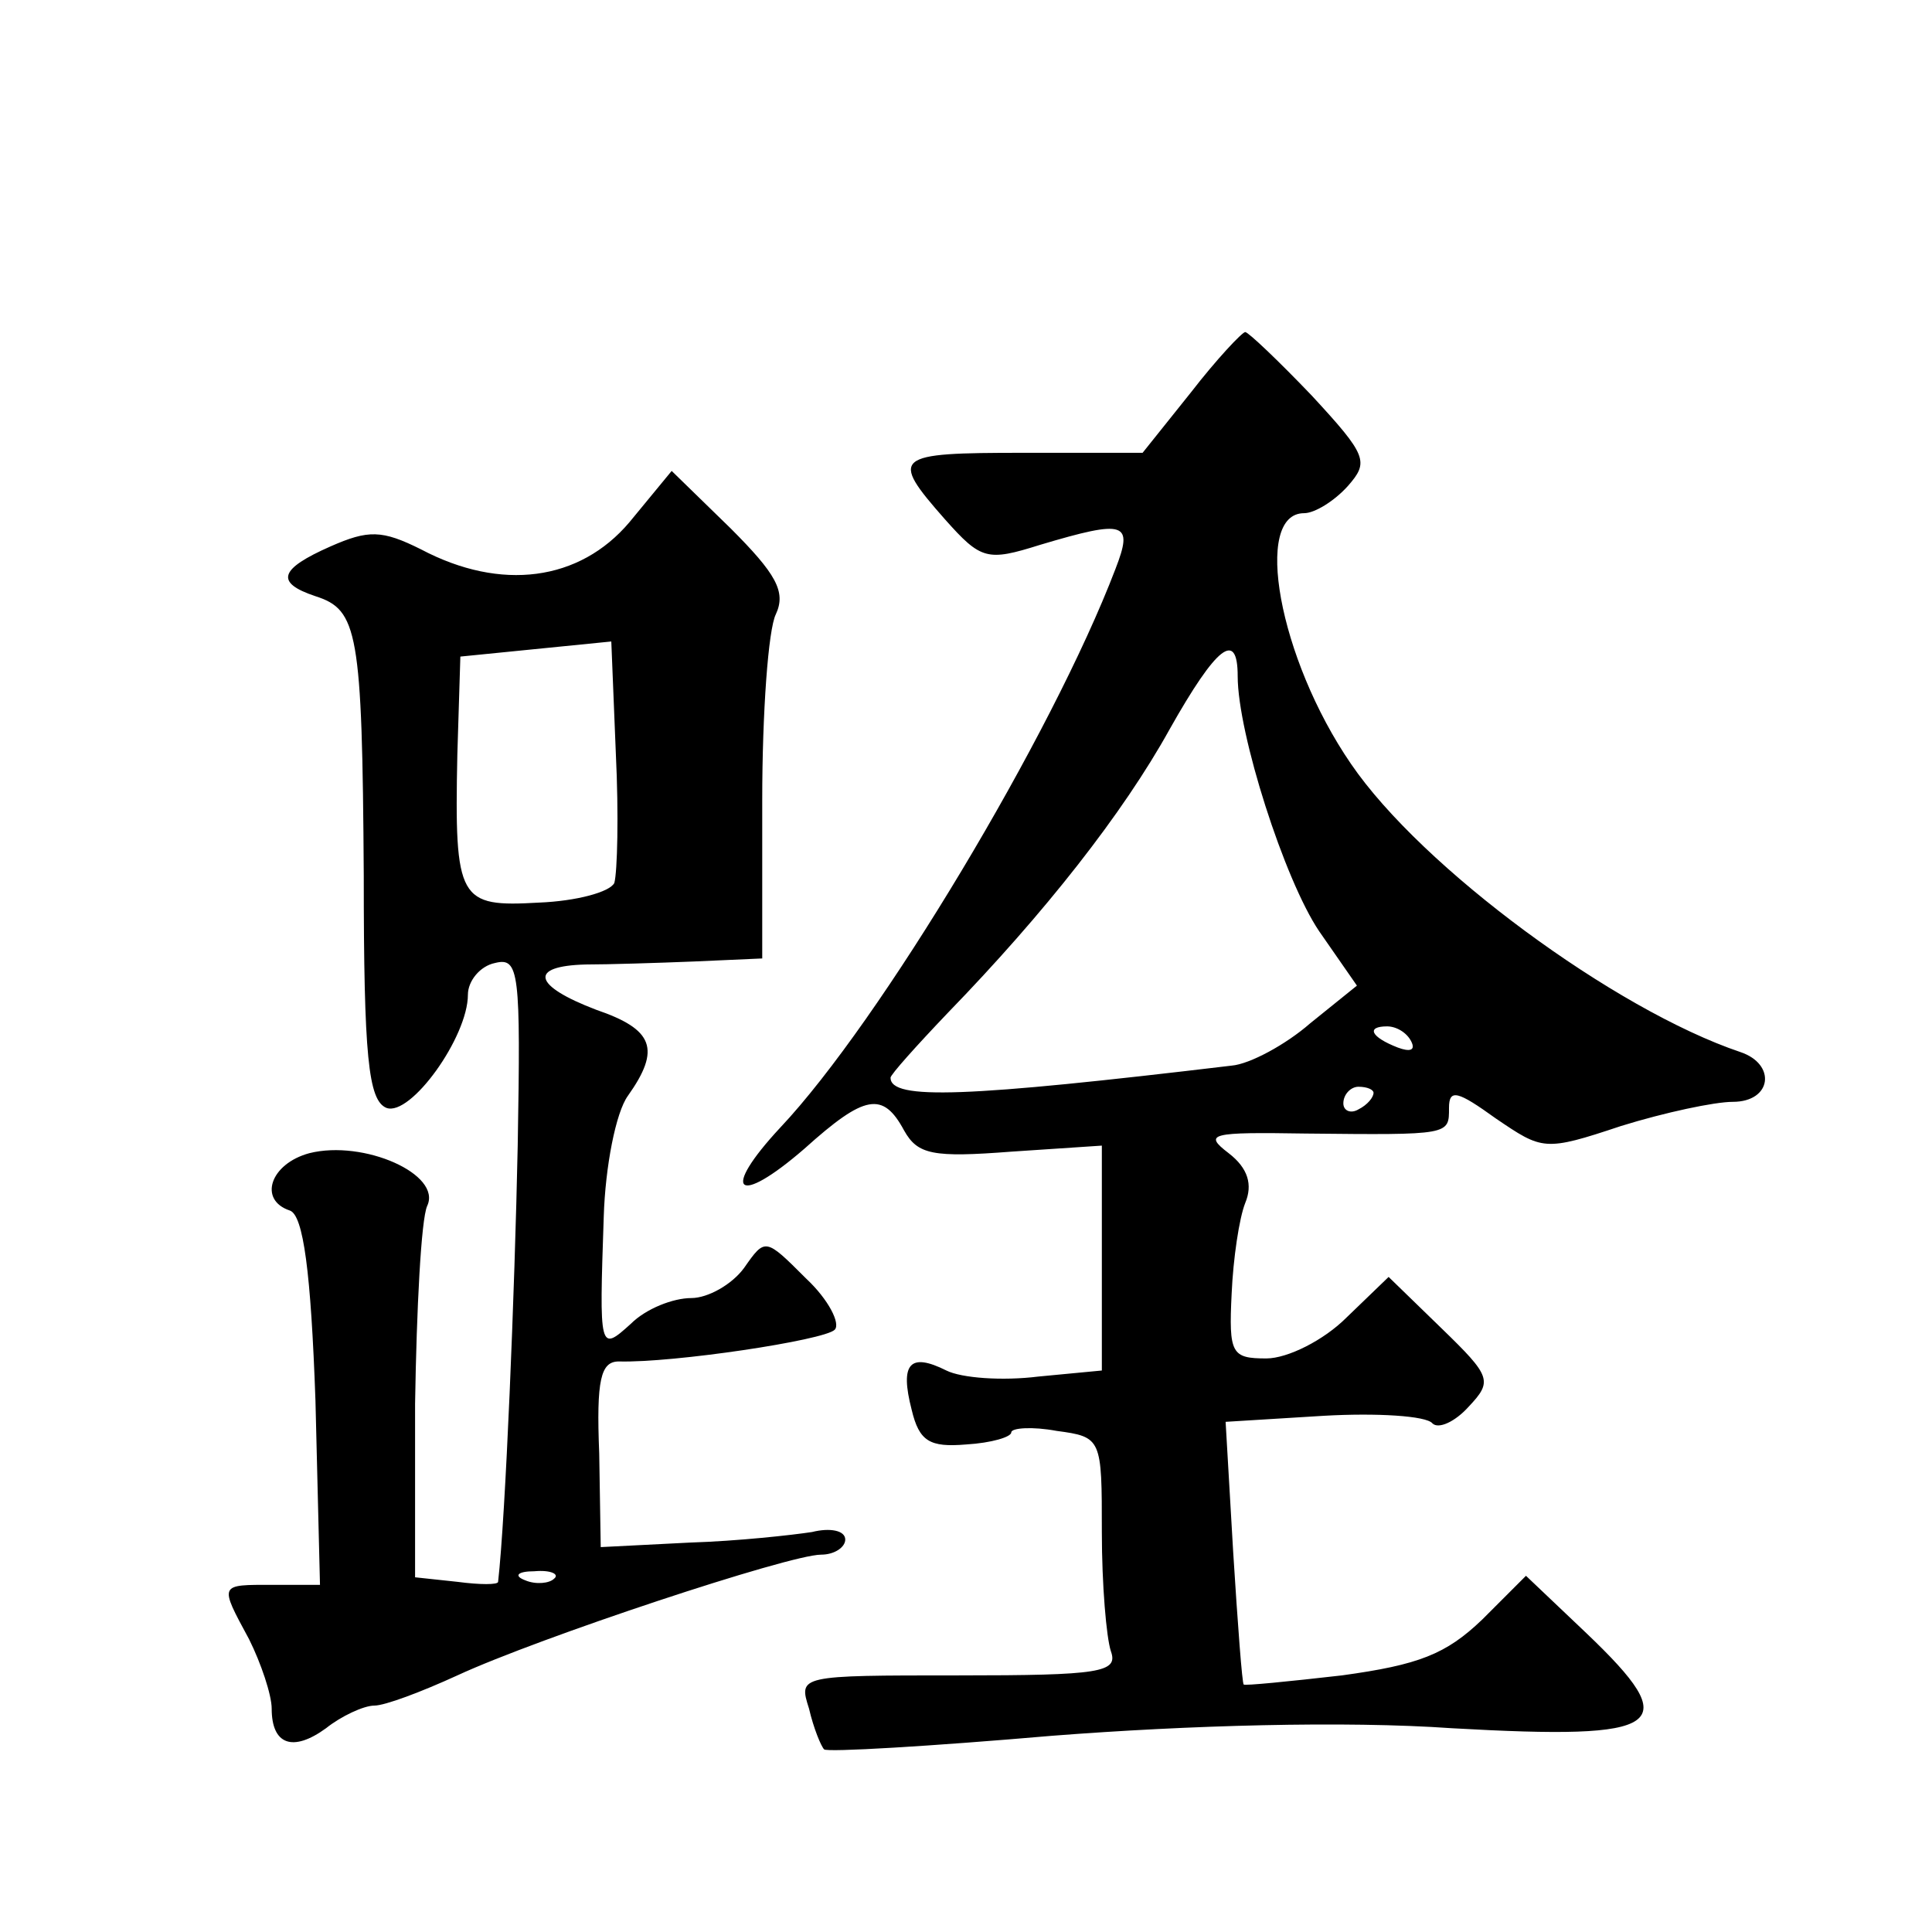
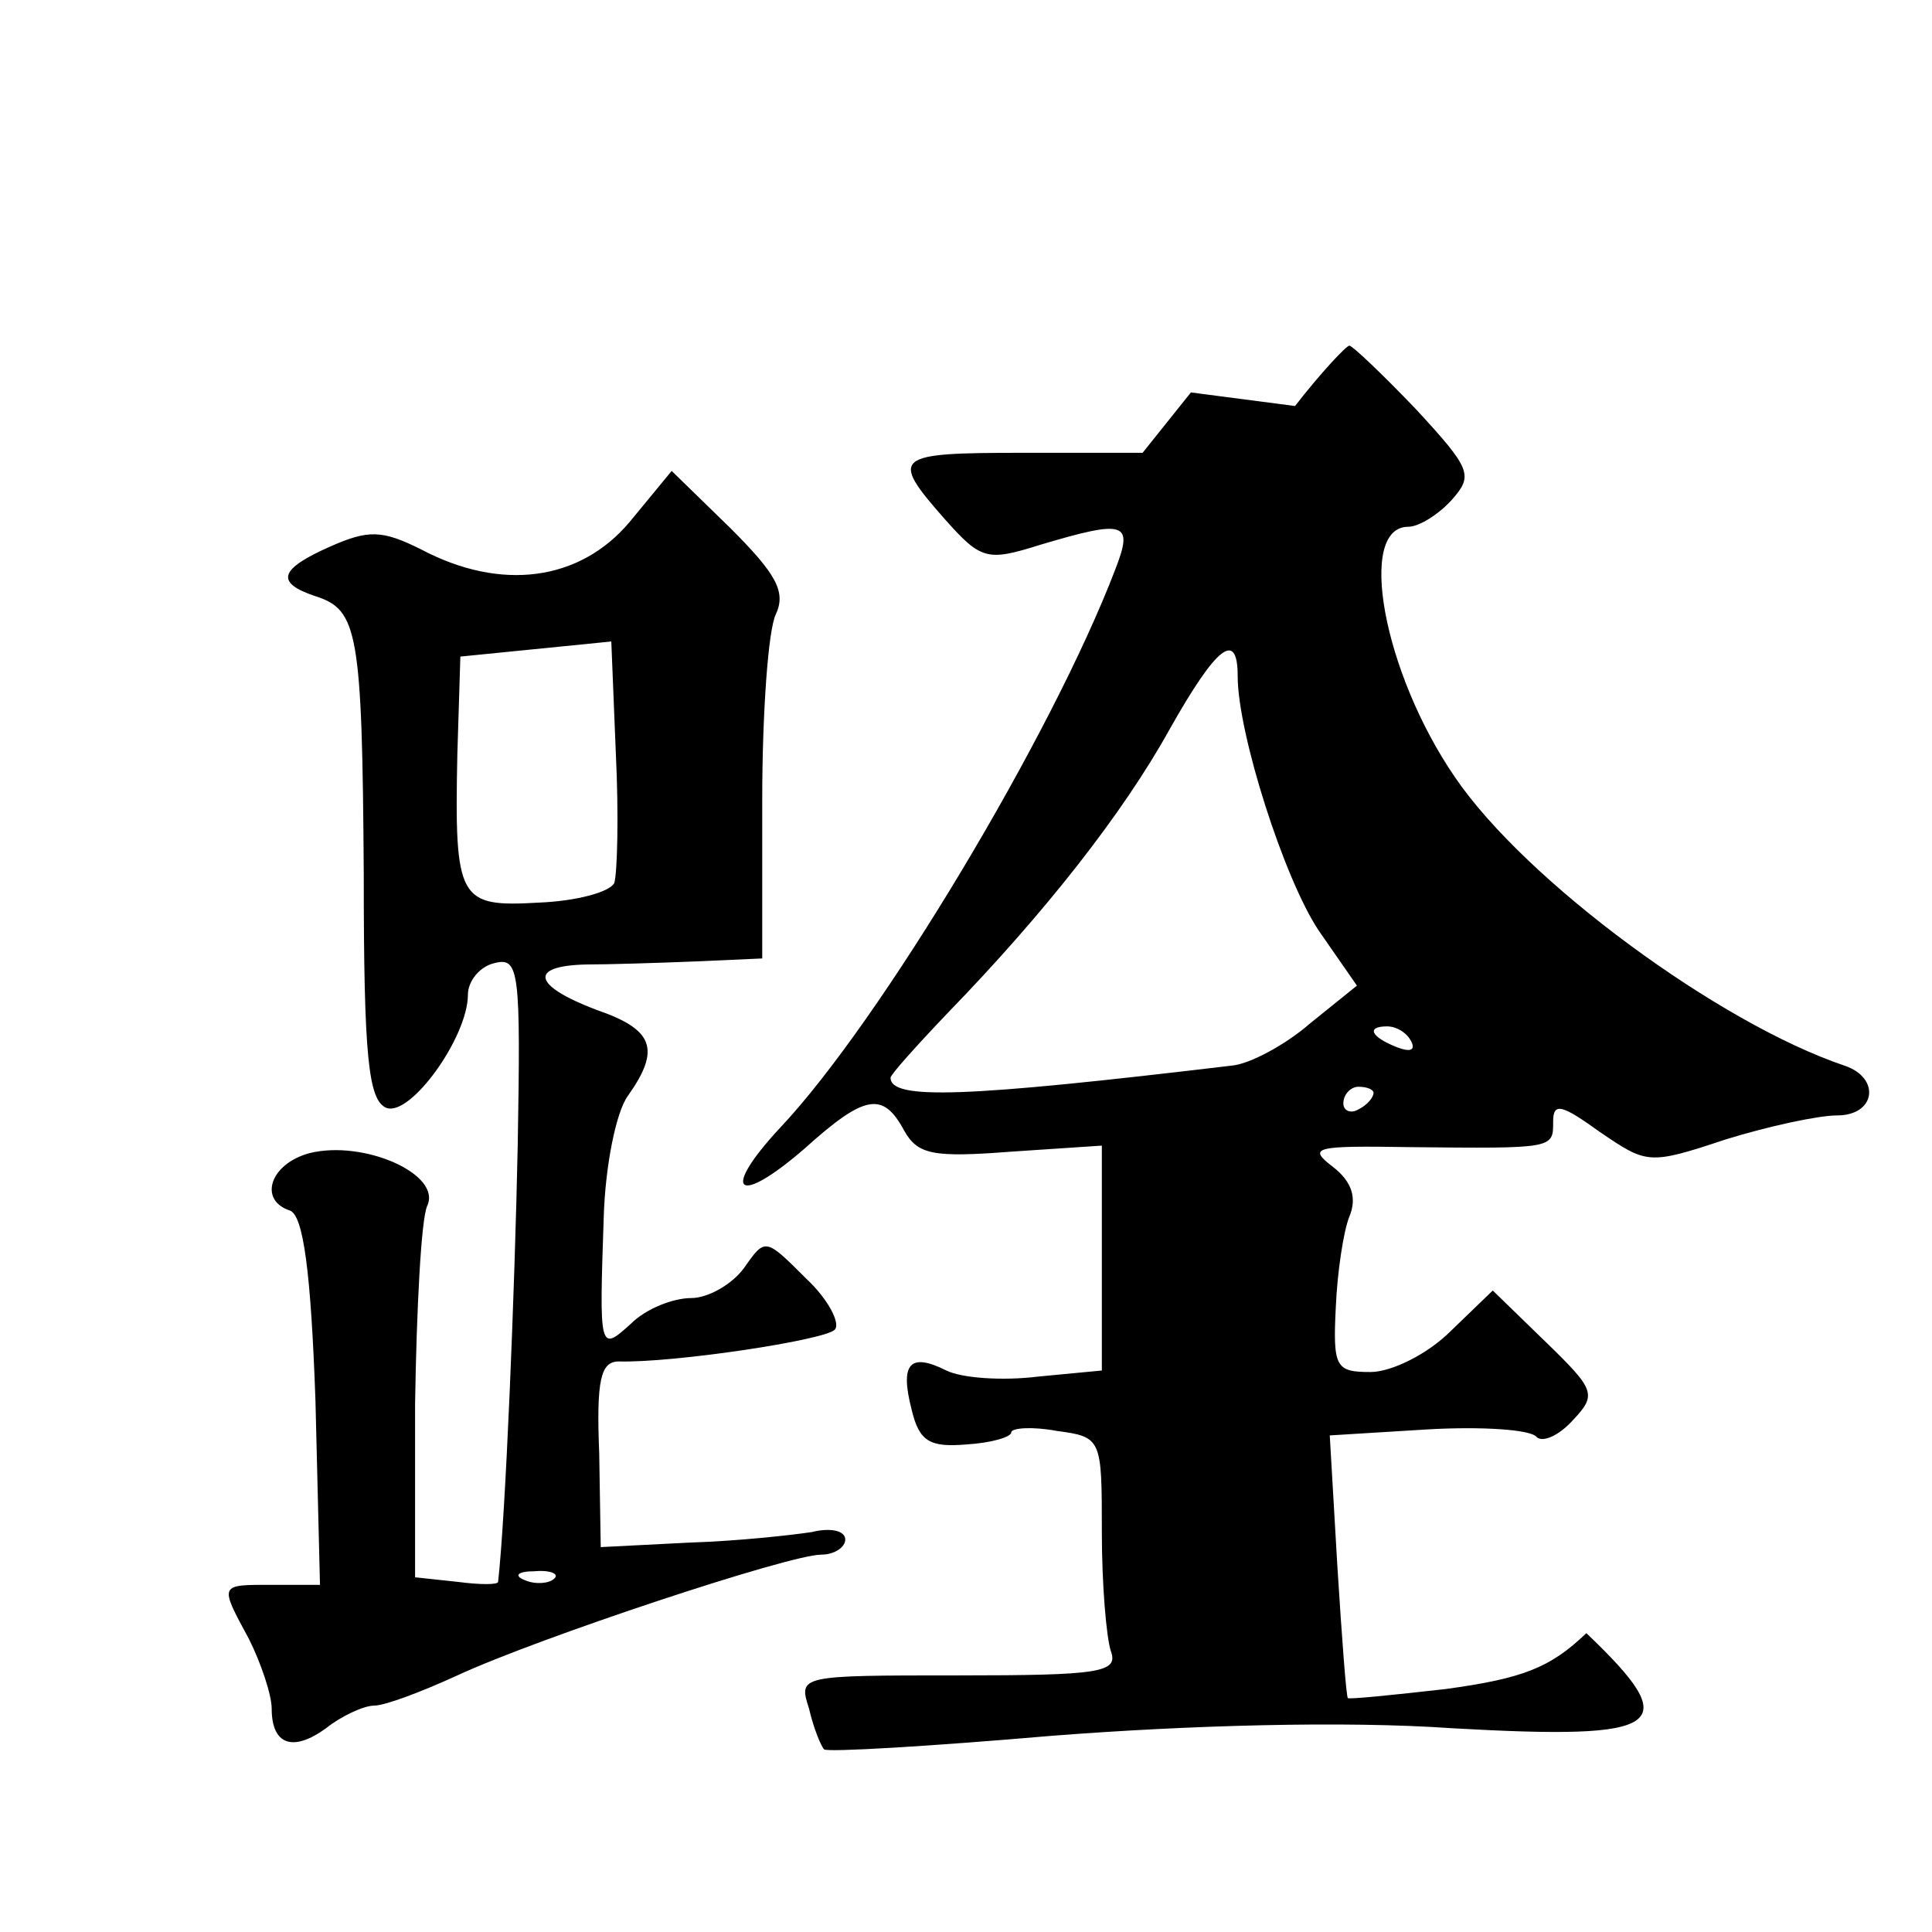
<svg xmlns="http://www.w3.org/2000/svg" version="1.0" width="128pt" height="128pt" viewBox="0 0 128 128" preserveAspectRatio="xMidYMid meet">
  <g transform="translate(0,128) scale(0.1,-0.1)" fill="#0" stroke="none">
-     <path d="M789 1020 l-32 -40 -79 0 c-86 0 -89 -2 -52 -44 24 -27 28 -28 63 -17 57 17 62 15 50 -16 -42 -110 -156 -300 -222 -370 -40 -43 -29 -53 16 -14 40 36 52 38 66 12 9 -16 19 -18 71 -14 l60 4 0 -74 0 -75 -42 -4 c-24 -3 -51 -1 -61 4 -24 12 -31 5 -23 -26 5 -21 12 -25 36 -23 17 1 30 5 30 8 0 3 14 4 30 1 30 -4 30 -5 30 -67 0 -35 3 -70 6 -79 5 -14 -7 -16 -101 -16 -106 0 -106 0 -99 -22 3 -13 8 -25 10 -27 2 -2 70 2 151 9 90 7 194 10 265 5 142 -8 154 1 89 63 l-40 38 -29 -29 c-24 -23 -42 -30 -93 -37 -35 -4 -65 -7 -65 -6 -1 0 -4 40 -7 88 l-5 86 65 4 c35 2 68 0 72 -5 4 -4 15 1 24 11 16 17 15 20 -18 52 l-35 34 -28 -27 c-15 -15 -39 -27 -53 -27 -23 0 -25 3 -23 43 1 23 5 50 9 60 5 12 2 23 -11 33 -17 13 -12 14 51 13 96 -1 95 -1 95 17 0 13 6 11 31 -7 31 -21 32 -22 83 -5 29 9 62 16 74 16 26 0 29 25 5 33 -83 28 -211 122 -258 191 -48 70 -65 166 -31 166 7 0 20 8 29 18 14 16 13 20 -24 60 -22 23 -42 42 -44 42 -2 0 -19 -18 -36 -40z m31 -188 c0 -38 31 -135 54 -169 l25 -36 -31 -25 c-16 -14 -40 -27 -52 -28 -176 -21 -226 -23 -226 -8 0 2 17 21 38 43 64 66 116 132 147 188 31 55 45 66 45 35z m115 -242 c3 -6 -1 -7 -9 -4 -18 7 -21 14 -7 14 6 0 13 -4 16 -10z m-25 -34 c0 -3 -4 -8 -10 -11 -5 -3 -10 -1 -10 4 0 6 5 11 10 11 6 0 10 -2 10 -4z M417 934 c-33 -39 -85 -46 -138 -18 -26 13 -35 13 -60 2 -34 -15 -37 -24 -10 -33 28 -9 31 -23 32 -185 0 -120 3 -149 15 -154 16 -6 54 47 54 75 0 9 8 19 18 21 16 4 17 -6 15 -121 -2 -97 -8 -245 -13 -289 0 -2 -12 -2 -27 0 l-28 3 0 115 c1 63 4 122 8 131 10 21 -42 44 -78 35 -26 -7 -34 -31 -13 -38 9 -3 14 -41 17 -126 l3 -122 -31 0 c-36 0 -36 1 -16 -36 8 -16 15 -37 15 -46 0 -24 14 -29 36 -13 10 8 25 15 32 15 7 0 31 9 55 20 54 25 220 80 241 80 9 0 16 5 16 10 0 6 -10 8 -22 5 -13 -2 -49 -6 -81 -7 l-59 -3 -1 62 c-2 49 1 61 13 61 36 -1 136 14 143 21 4 4 -4 20 -19 34 -27 27 -27 27 -41 7 -8 -11 -24 -20 -35 -20 -12 0 -30 -7 -40 -17 -21 -19 -21 -18 -18 71 1 33 8 69 16 80 22 31 17 44 -21 57 -42 16 -45 29 -7 30 15 0 47 1 72 2 l45 2 0 105 c0 58 4 113 9 123 7 15 0 27 -30 57 l-39 38 -28 -34z m-10 -239 c-3 -6 -25 -12 -50 -13 -53 -3 -56 1 -54 98 l2 65 50 5 50 5 3 -74 c2 -41 1 -79 -1 -86z m-40 -461 c-3 -3 -12 -4 -19 -1 -8 3 -5 6 6 6 11 1 17 -2 13 -5z" />
+     <path d="M789 1020 l-32 -40 -79 0 c-86 0 -89 -2 -52 -44 24 -27 28 -28 63 -17 57 17 62 15 50 -16 -42 -110 -156 -300 -222 -370 -40 -43 -29 -53 16 -14 40 36 52 38 66 12 9 -16 19 -18 71 -14 l60 4 0 -74 0 -75 -42 -4 c-24 -3 -51 -1 -61 4 -24 12 -31 5 -23 -26 5 -21 12 -25 36 -23 17 1 30 5 30 8 0 3 14 4 30 1 30 -4 30 -5 30 -67 0 -35 3 -70 6 -79 5 -14 -7 -16 -101 -16 -106 0 -106 0 -99 -22 3 -13 8 -25 10 -27 2 -2 70 2 151 9 90 7 194 10 265 5 142 -8 154 1 89 63 c-24 -23 -42 -30 -93 -37 -35 -4 -65 -7 -65 -6 -1 0 -4 40 -7 88 l-5 86 65 4 c35 2 68 0 72 -5 4 -4 15 1 24 11 16 17 15 20 -18 52 l-35 34 -28 -27 c-15 -15 -39 -27 -53 -27 -23 0 -25 3 -23 43 1 23 5 50 9 60 5 12 2 23 -11 33 -17 13 -12 14 51 13 96 -1 95 -1 95 17 0 13 6 11 31 -7 31 -21 32 -22 83 -5 29 9 62 16 74 16 26 0 29 25 5 33 -83 28 -211 122 -258 191 -48 70 -65 166 -31 166 7 0 20 8 29 18 14 16 13 20 -24 60 -22 23 -42 42 -44 42 -2 0 -19 -18 -36 -40z m31 -188 c0 -38 31 -135 54 -169 l25 -36 -31 -25 c-16 -14 -40 -27 -52 -28 -176 -21 -226 -23 -226 -8 0 2 17 21 38 43 64 66 116 132 147 188 31 55 45 66 45 35z m115 -242 c3 -6 -1 -7 -9 -4 -18 7 -21 14 -7 14 6 0 13 -4 16 -10z m-25 -34 c0 -3 -4 -8 -10 -11 -5 -3 -10 -1 -10 4 0 6 5 11 10 11 6 0 10 -2 10 -4z M417 934 c-33 -39 -85 -46 -138 -18 -26 13 -35 13 -60 2 -34 -15 -37 -24 -10 -33 28 -9 31 -23 32 -185 0 -120 3 -149 15 -154 16 -6 54 47 54 75 0 9 8 19 18 21 16 4 17 -6 15 -121 -2 -97 -8 -245 -13 -289 0 -2 -12 -2 -27 0 l-28 3 0 115 c1 63 4 122 8 131 10 21 -42 44 -78 35 -26 -7 -34 -31 -13 -38 9 -3 14 -41 17 -126 l3 -122 -31 0 c-36 0 -36 1 -16 -36 8 -16 15 -37 15 -46 0 -24 14 -29 36 -13 10 8 25 15 32 15 7 0 31 9 55 20 54 25 220 80 241 80 9 0 16 5 16 10 0 6 -10 8 -22 5 -13 -2 -49 -6 -81 -7 l-59 -3 -1 62 c-2 49 1 61 13 61 36 -1 136 14 143 21 4 4 -4 20 -19 34 -27 27 -27 27 -41 7 -8 -11 -24 -20 -35 -20 -12 0 -30 -7 -40 -17 -21 -19 -21 -18 -18 71 1 33 8 69 16 80 22 31 17 44 -21 57 -42 16 -45 29 -7 30 15 0 47 1 72 2 l45 2 0 105 c0 58 4 113 9 123 7 15 0 27 -30 57 l-39 38 -28 -34z m-10 -239 c-3 -6 -25 -12 -50 -13 -53 -3 -56 1 -54 98 l2 65 50 5 50 5 3 -74 c2 -41 1 -79 -1 -86z m-40 -461 c-3 -3 -12 -4 -19 -1 -8 3 -5 6 6 6 11 1 17 -2 13 -5z" />
  </g>
</svg>